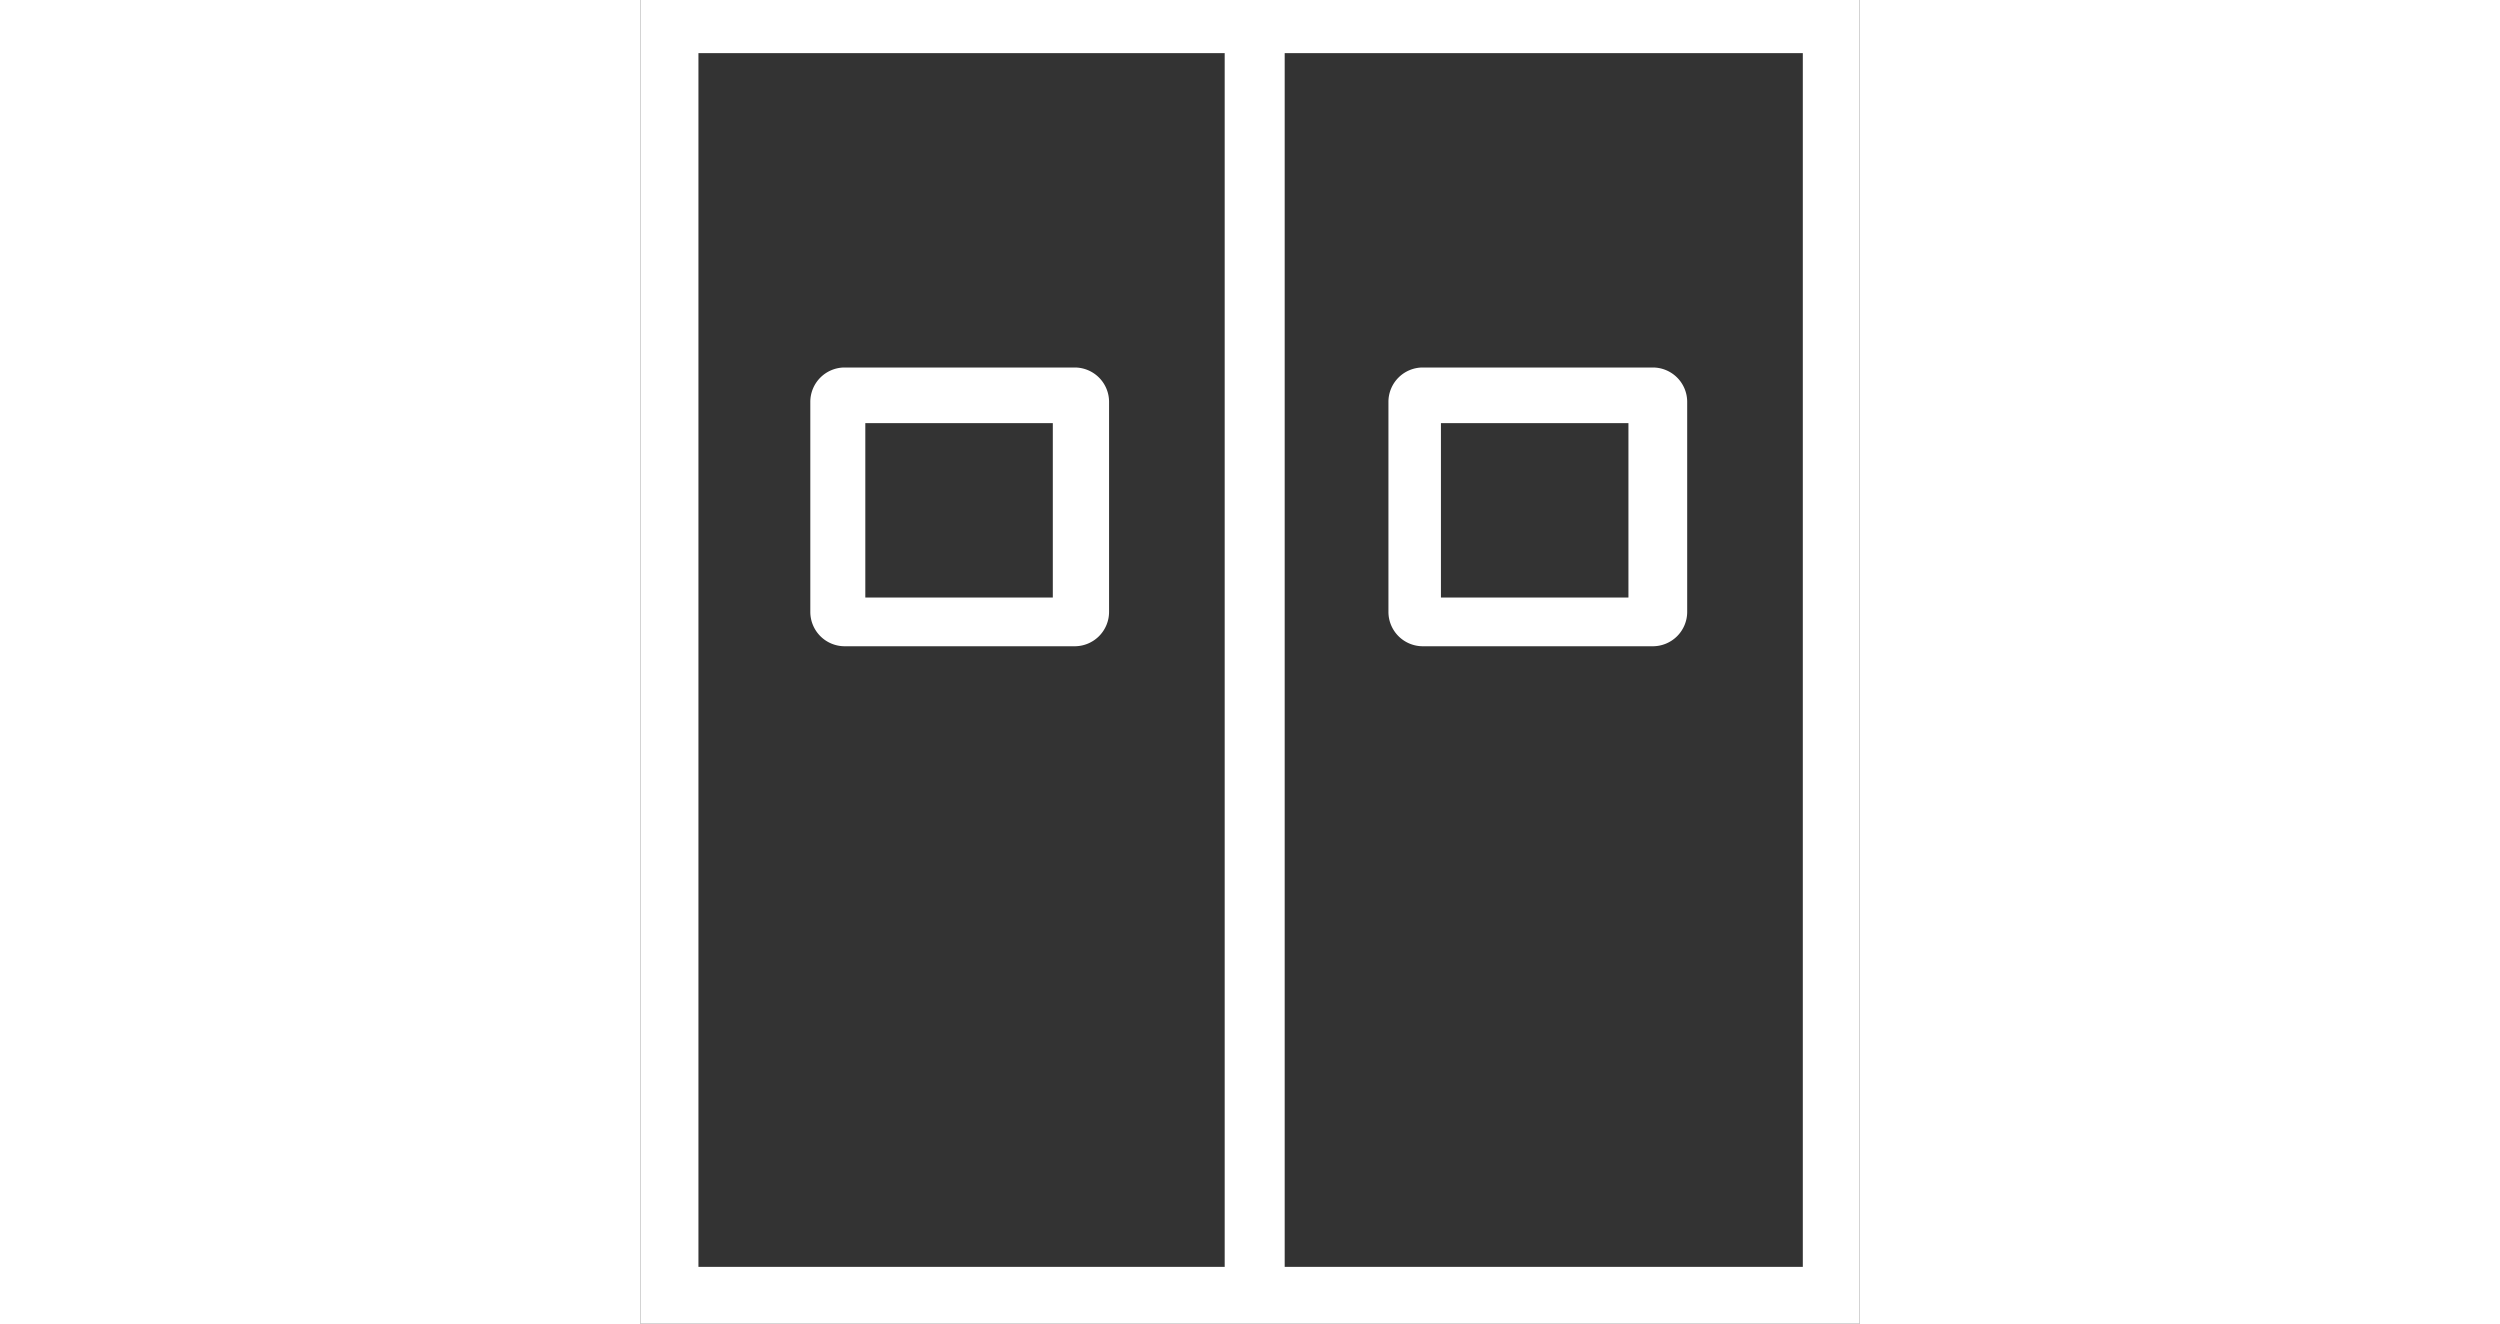
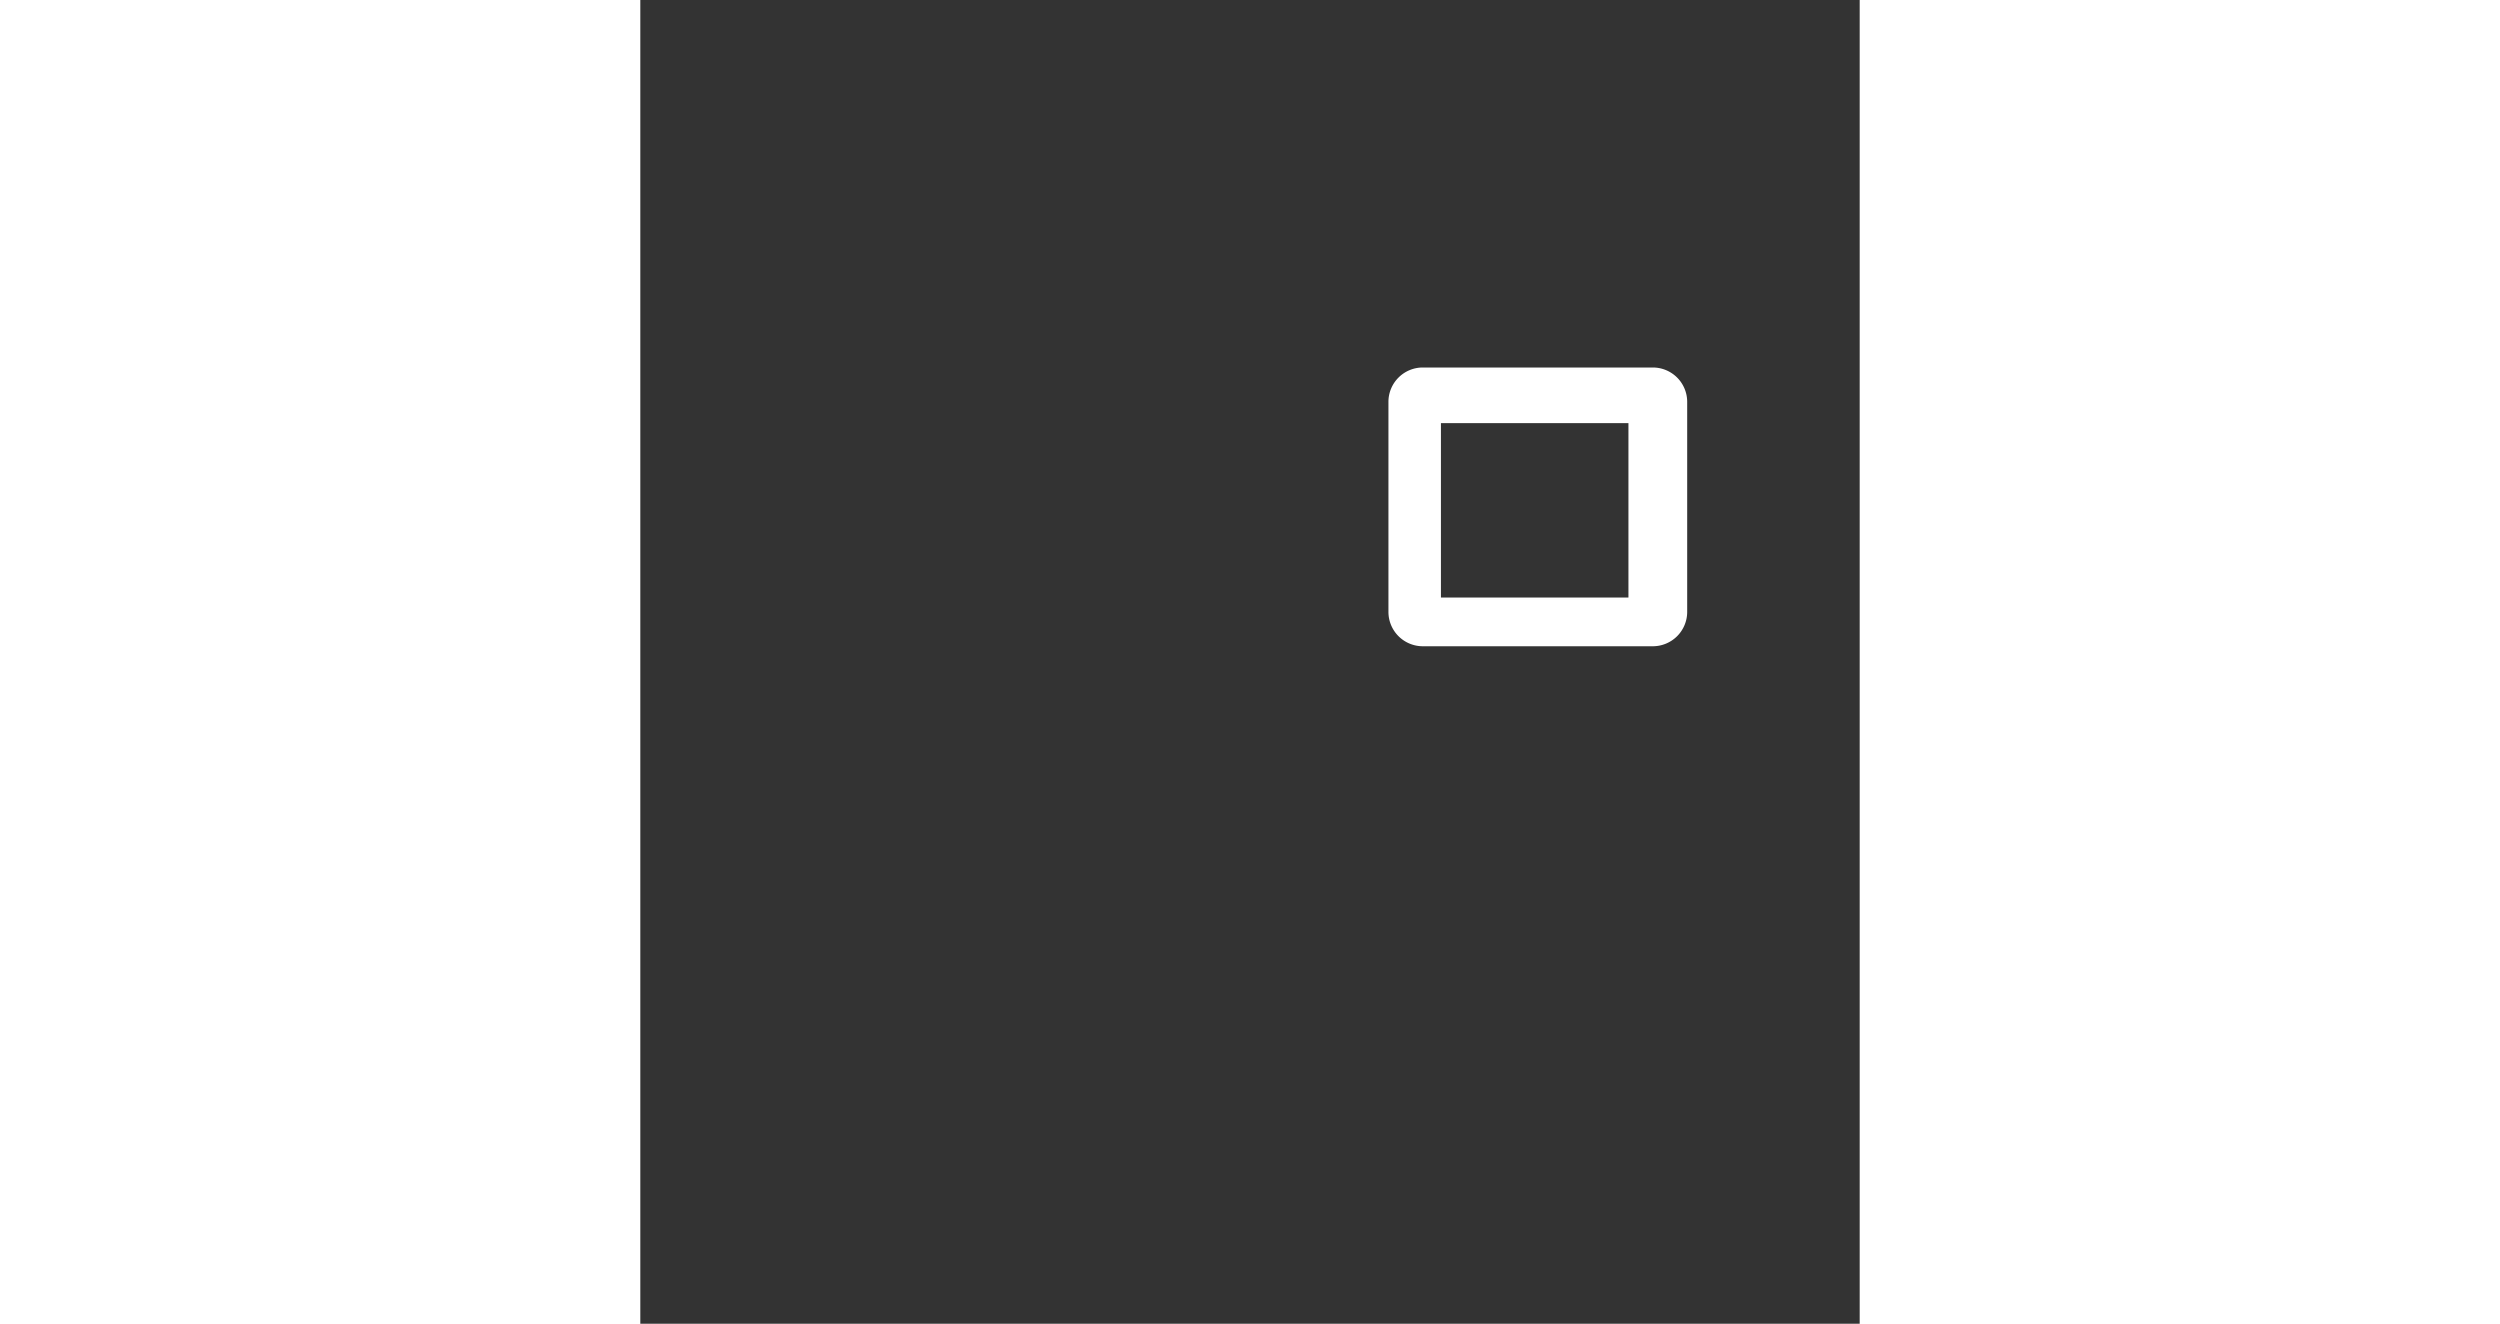
<svg xmlns="http://www.w3.org/2000/svg" width="40" viewBox="0 0 19.51 21.18">
  <rect x="0" y="0" width="19.51" height="21.18" fill="#333333" stroke="none" />
-   <path style="fill:#fff;" d="M40.4,24.73V45.92H59.91V24.73ZM49.75,45H41.33V25.58h8.42ZM59,45H50.71V25.58H59Z" transform="translate(-40.4 -24.73)" />
  <path style="fill:#fff;" d="M52.92,35.07H56.6a.55.55,0,0,0,.55-.55V31.16a.55.55,0,0,0-.55-.55H52.92a.55.55,0,0,0-.55.55v3.36A.55.55,0,0,0,52.92,35.07Zm.29-3.57h3v2.79h-3Z" transform="translate(-40.4 -24.73)" />
-   <path style="fill:#fff;" d="M43.67,35.07h3.68a.55.55,0,0,0,.55-.55V31.16a.55.55,0,0,0-.55-.55H43.67a.55.55,0,0,0-.55.55v3.36A.55.55,0,0,0,43.67,35.07ZM44,31.5h3v2.79H44Z" transform="translate(-40.4 -24.73)" />
</svg>